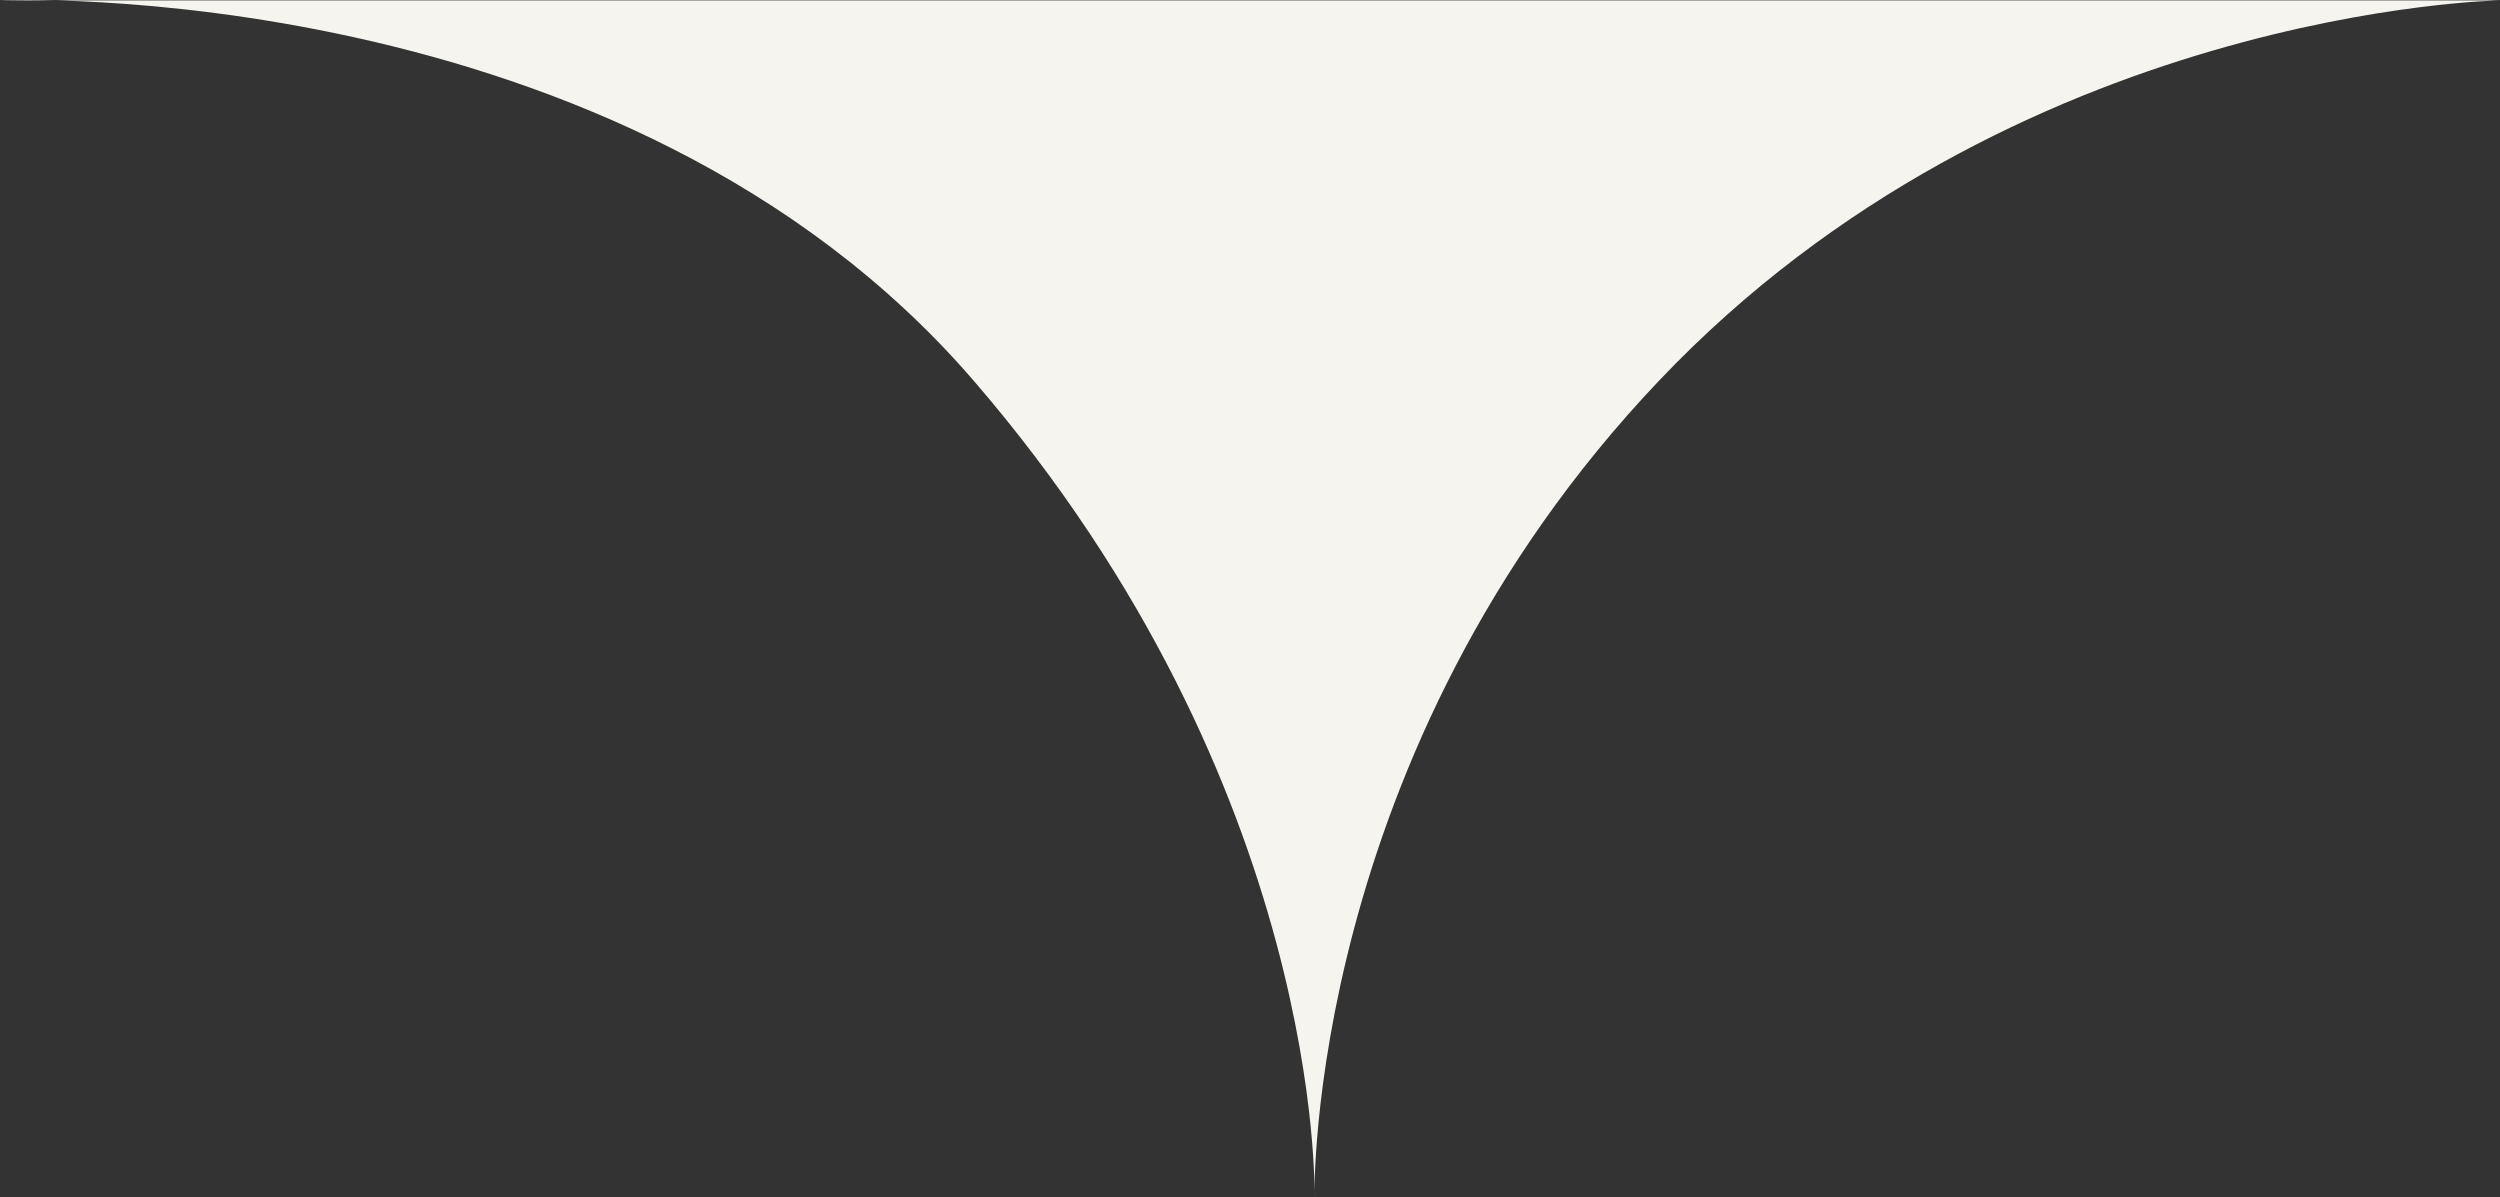
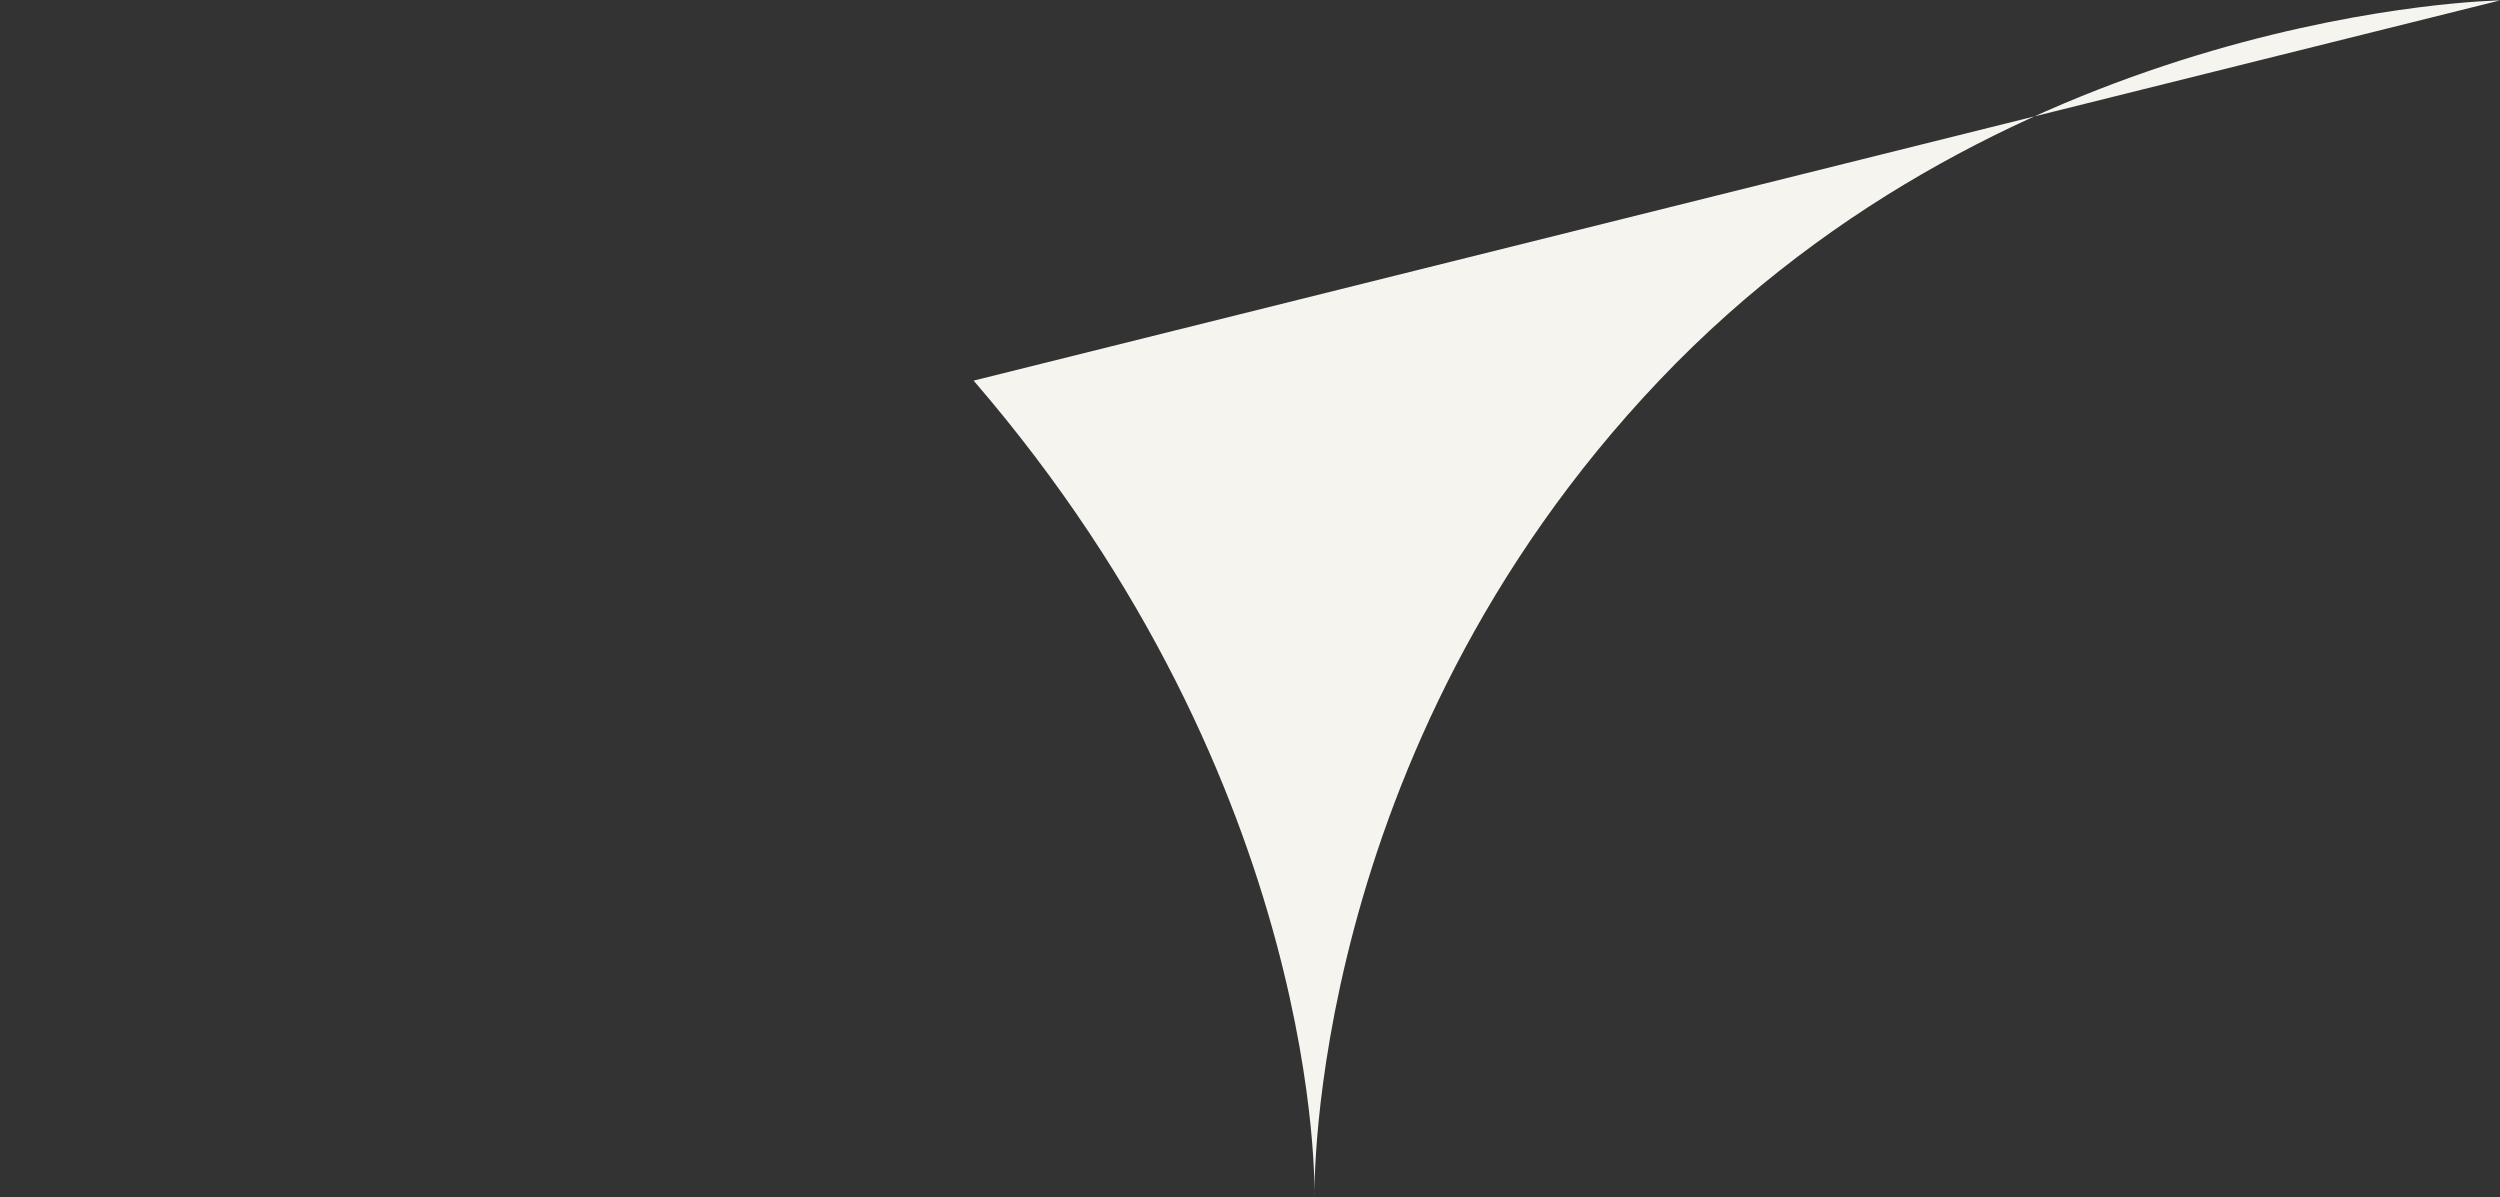
<svg xmlns="http://www.w3.org/2000/svg" width="222.465" height="106.537" viewBox="0 0 222.465 106.537">
  <rect x="0" y="0" width="222.465" height="106.537" fill="#333333" stroke="none" />
-   <path id="Path_401" data-name="Path 401" d="M980.494,4439h0s-43.328.664-74.828,33.831S875,4545.5,875,4545.5s1-36.333-30.333-72.667S758.029,4439,758.029,4439Z" transform="translate(-758.029 -4438.963)" fill="#f6f4ef" />
+   <path id="Path_401" data-name="Path 401" d="M980.494,4439h0s-43.328.664-74.828,33.831S875,4545.5,875,4545.5s1-36.333-30.333-72.667Z" transform="translate(-758.029 -4438.963)" fill="#f6f4ef" />
</svg>